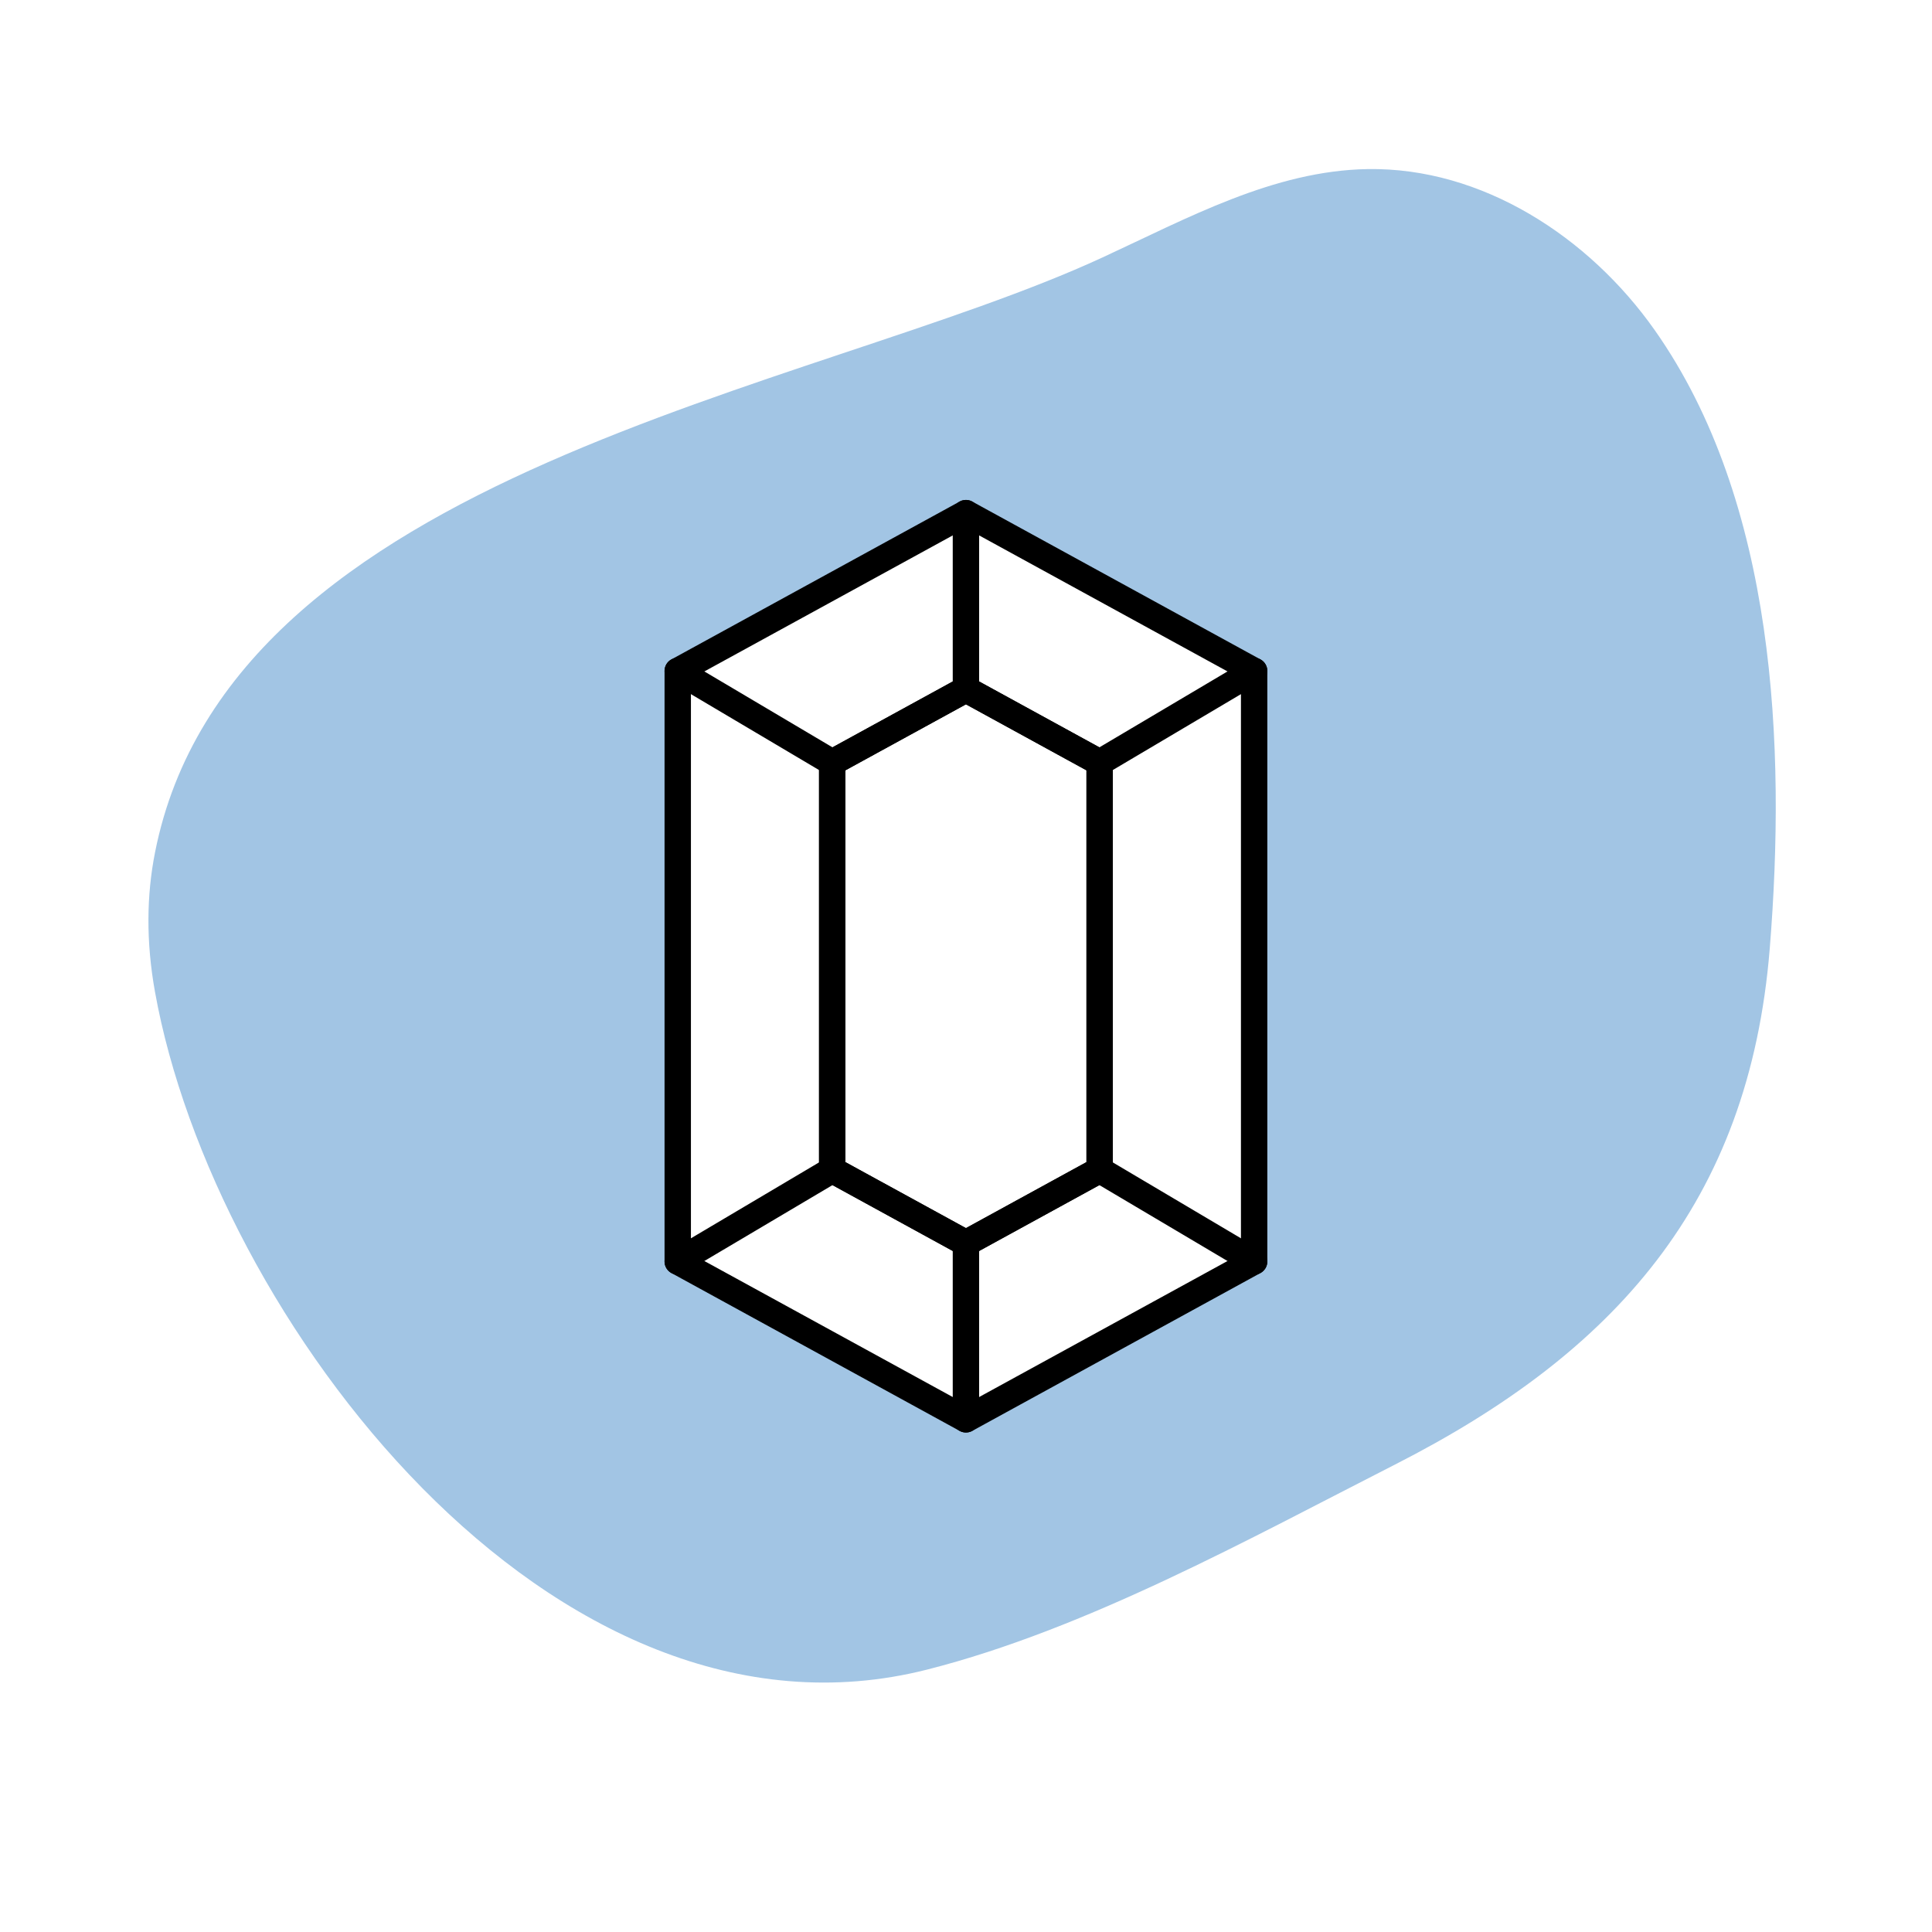
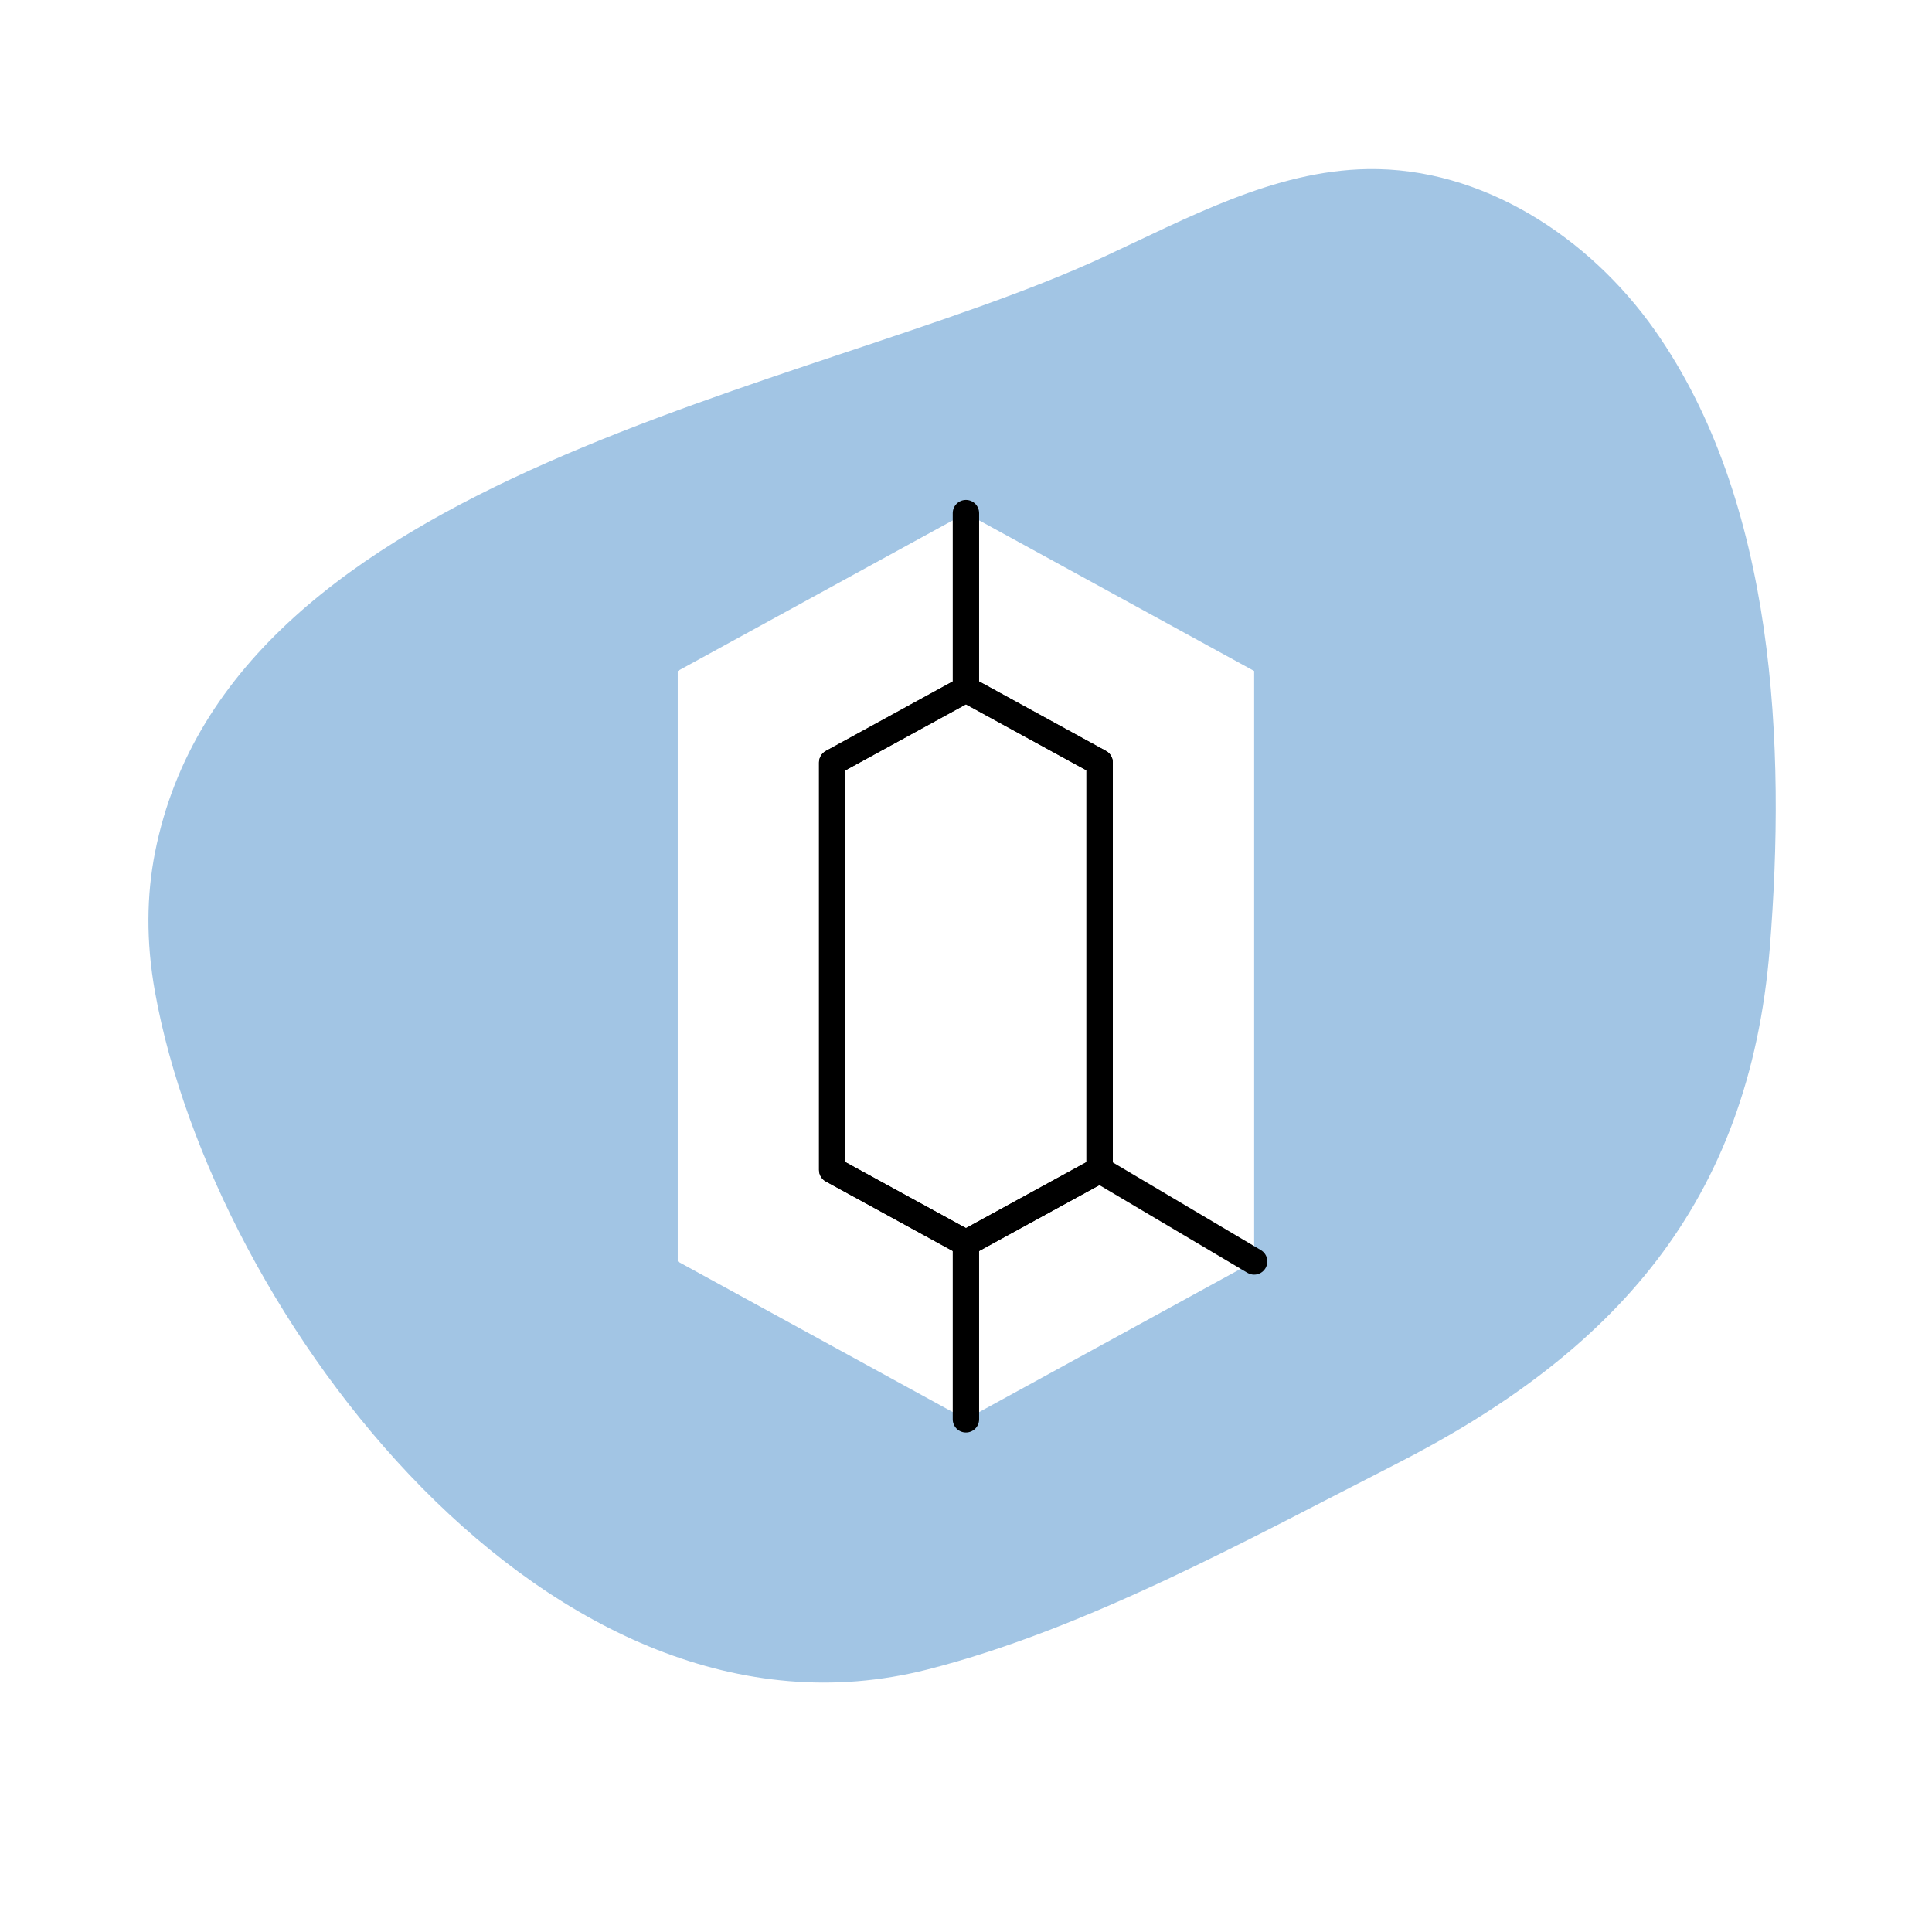
<svg xmlns="http://www.w3.org/2000/svg" width="500" zoomAndPan="magnify" viewBox="0 0 375 375" height="500" preserveAspectRatio="xMidYMid meet" version="1.0">
  <defs>
    <clipPath id="83e9cf63ce">
      <path d="M 28.273 32.453 L 345 32.453 L 345 327 L 28.273 327 Z M 28.273 32.453 " clip-rule="nonzero" />
    </clipPath>
    <clipPath id="2afa993ebc">
-       <path d="M 128.629 97 L 246 97 L 246 278.434 L 128.629 278.434 Z M 128.629 97 " clip-rule="nonzero" />
-     </clipPath>
+       </clipPath>
    <clipPath id="71c248268d">
      <path d="M 128.629 127 L 165 127 L 165 151 L 128.629 151 Z M 128.629 127 " clip-rule="nonzero" />
    </clipPath>
    <clipPath id="bdcc669920">
      <path d="M 184 238 L 191 238 L 191 278.434 L 184 278.434 Z M 184 238 " clip-rule="nonzero" />
    </clipPath>
    <clipPath id="d9db95c236">
-       <path d="M 128.629 224 L 165 224 L 165 248 L 128.629 248 Z M 128.629 224 " clip-rule="nonzero" />
-     </clipPath>
+       </clipPath>
  </defs>
  <rect x="-37.5" width="450" fill="#ffffff" y="-37.5" height="450" fill-opacity="1" />
  <rect x="-37.5" width="450" fill="#ffffff" y="-37.5" height="450" fill-opacity="1" />
  <g clip-path="url(#83e9cf63ce)">
    <path fill="#a2c5e4" d="M 30.094 165.434 C 28.449 173.73 28.324 182.727 30.078 192.496 C 41.395 255.531 107.195 342.559 179.98 324.059 C 210.918 316.199 242.461 298.688 270.805 284.25 C 313.277 262.617 339.512 233.57 343.508 184.105 C 346.676 144.867 344.664 97.395 321.152 64.039 C 308.395 45.938 287.613 32.461 265.469 32.82 C 247.227 33.113 230.535 42.328 213.977 49.98 C 157.477 76.09 44.773 91.352 30.094 165.434 " fill-opacity="1" fill-rule="nonzero" />
  </g>
  <path fill="#ffffff" d="M 187.488 99.602 L 131.547 130.238 L 131.547 244.848 L 187.488 275.488 L 243.43 244.848 L 243.43 130.238 L 187.488 99.602 " fill-opacity="1" fill-rule="nonzero" />
  <path fill="#000000" d="M 213.441 227.082 Z M 164.094 225.566 L 187.488 238.375 L 210.879 225.566 L 210.879 149.52 L 187.488 136.711 L 164.094 149.52 Z M 187.488 243.859 C 187.066 243.859 186.641 243.754 186.258 243.543 L 160.305 229.328 C 159.484 228.879 158.973 228.02 158.973 227.082 L 158.973 148.004 C 158.973 147.066 159.484 146.207 160.305 145.758 L 186.258 131.543 C 187.023 131.125 187.953 131.125 188.719 131.543 L 214.672 145.758 C 215.492 146.207 216 147.066 216 148.004 L 216 227.082 C 216 228.02 215.492 228.879 214.672 229.328 L 188.719 243.543 C 188.336 243.754 187.91 243.859 187.488 243.859 " fill-opacity="1" fill-rule="nonzero" />
  <g clip-path="url(#2afa993ebc)">
-     <path fill="#000000" d="M 134.109 243.332 L 187.488 272.566 L 240.867 243.332 L 240.867 131.754 L 187.488 102.52 L 134.109 131.754 Z M 187.488 278.047 C 187.066 278.047 186.641 277.941 186.258 277.734 L 130.316 247.094 C 129.496 246.645 128.988 245.785 128.988 244.848 L 128.988 130.238 C 128.988 129.301 129.496 128.441 130.316 127.992 L 186.258 97.355 C 187.023 96.934 187.953 96.934 188.719 97.355 L 244.656 127.992 C 245.477 128.441 245.988 129.301 245.988 130.238 L 245.988 244.848 C 245.988 245.785 245.477 246.645 244.656 247.094 L 188.719 277.734 C 188.336 277.941 187.91 278.047 187.488 278.047 " fill-opacity="1" fill-rule="nonzero" />
-   </g>
+     </g>
  <path fill="#000000" d="M 213.441 227.082 Z M 164.094 225.566 L 187.488 238.375 L 210.879 225.566 L 210.879 149.52 L 187.488 136.711 L 164.094 149.52 Z M 187.488 243.859 C 187.066 243.859 186.641 243.754 186.258 243.543 L 160.305 229.328 C 159.484 228.879 158.973 228.02 158.973 227.082 L 158.973 148.004 C 158.973 147.066 159.484 146.207 160.305 145.758 L 186.258 131.543 C 187.023 131.125 187.953 131.125 188.719 131.543 L 214.672 145.758 C 215.492 146.207 216 147.066 216 148.004 L 216 227.082 C 216 228.02 215.492 228.879 214.672 229.328 L 188.719 243.543 C 188.336 243.754 187.91 243.859 187.488 243.859 " fill-opacity="1" fill-rule="nonzero" />
-   <path fill="#000000" d="M 213.441 150.566 C 212.566 150.566 211.715 150.117 211.238 149.309 C 210.516 148.094 210.918 146.52 212.137 145.801 L 242.121 128.035 C 243.34 127.312 244.91 127.715 245.629 128.93 C 246.352 130.148 245.949 131.719 244.734 132.441 L 214.746 150.207 C 214.336 150.449 213.887 150.566 213.441 150.566 " fill-opacity="1" fill-rule="nonzero" />
  <g clip-path="url(#71c248268d)">
-     <path fill="#000000" d="M 161.531 150.566 C 161.09 150.566 160.641 150.449 160.23 150.207 L 130.242 132.441 C 129.027 131.719 128.625 130.148 129.344 128.93 C 130.066 127.715 131.637 127.312 132.852 128.035 L 162.84 145.801 C 164.059 146.52 164.461 148.094 163.738 149.309 C 163.262 150.117 162.406 150.566 161.531 150.566 " fill-opacity="1" fill-rule="nonzero" />
-   </g>
+     </g>
  <path fill="#000000" d="M 187.488 136.352 C 186.074 136.352 184.926 135.203 184.926 133.789 L 184.926 99.602 C 184.926 98.188 186.074 97.039 187.488 97.039 C 188.902 97.039 190.047 98.188 190.047 99.602 L 190.047 133.789 C 190.047 135.203 188.902 136.352 187.488 136.352 " fill-opacity="1" fill-rule="nonzero" />
  <path fill="#000000" d="M 243.426 247.41 C 242.98 247.41 242.531 247.297 242.121 247.051 L 212.137 229.285 C 210.918 228.566 210.516 226.996 211.238 225.777 C 211.957 224.562 213.531 224.156 214.746 224.879 L 244.734 242.645 C 245.949 243.367 246.352 244.938 245.629 246.156 C 245.152 246.961 244.301 247.41 243.426 247.41 " fill-opacity="1" fill-rule="nonzero" />
  <g clip-path="url(#bdcc669920)">
    <path fill="#000000" d="M 187.488 278.047 C 186.074 278.047 184.926 276.902 184.926 275.488 L 184.926 241.297 C 184.926 239.883 186.074 238.734 187.488 238.734 C 188.902 238.734 190.047 239.883 190.047 241.297 L 190.047 275.488 C 190.047 276.902 188.902 278.047 187.488 278.047 " fill-opacity="1" fill-rule="nonzero" />
  </g>
  <g clip-path="url(#d9db95c236)">
    <path fill="#000000" d="M 131.551 247.41 C 130.676 247.41 129.824 246.961 129.344 246.156 C 128.625 244.938 129.027 243.367 130.242 242.645 L 160.23 224.879 C 161.445 224.156 163.016 224.559 163.738 225.777 C 164.461 226.996 164.059 228.566 162.84 229.285 L 132.852 247.051 C 132.445 247.297 131.996 247.41 131.551 247.41 " fill-opacity="1" fill-rule="nonzero" />
  </g>
</svg>